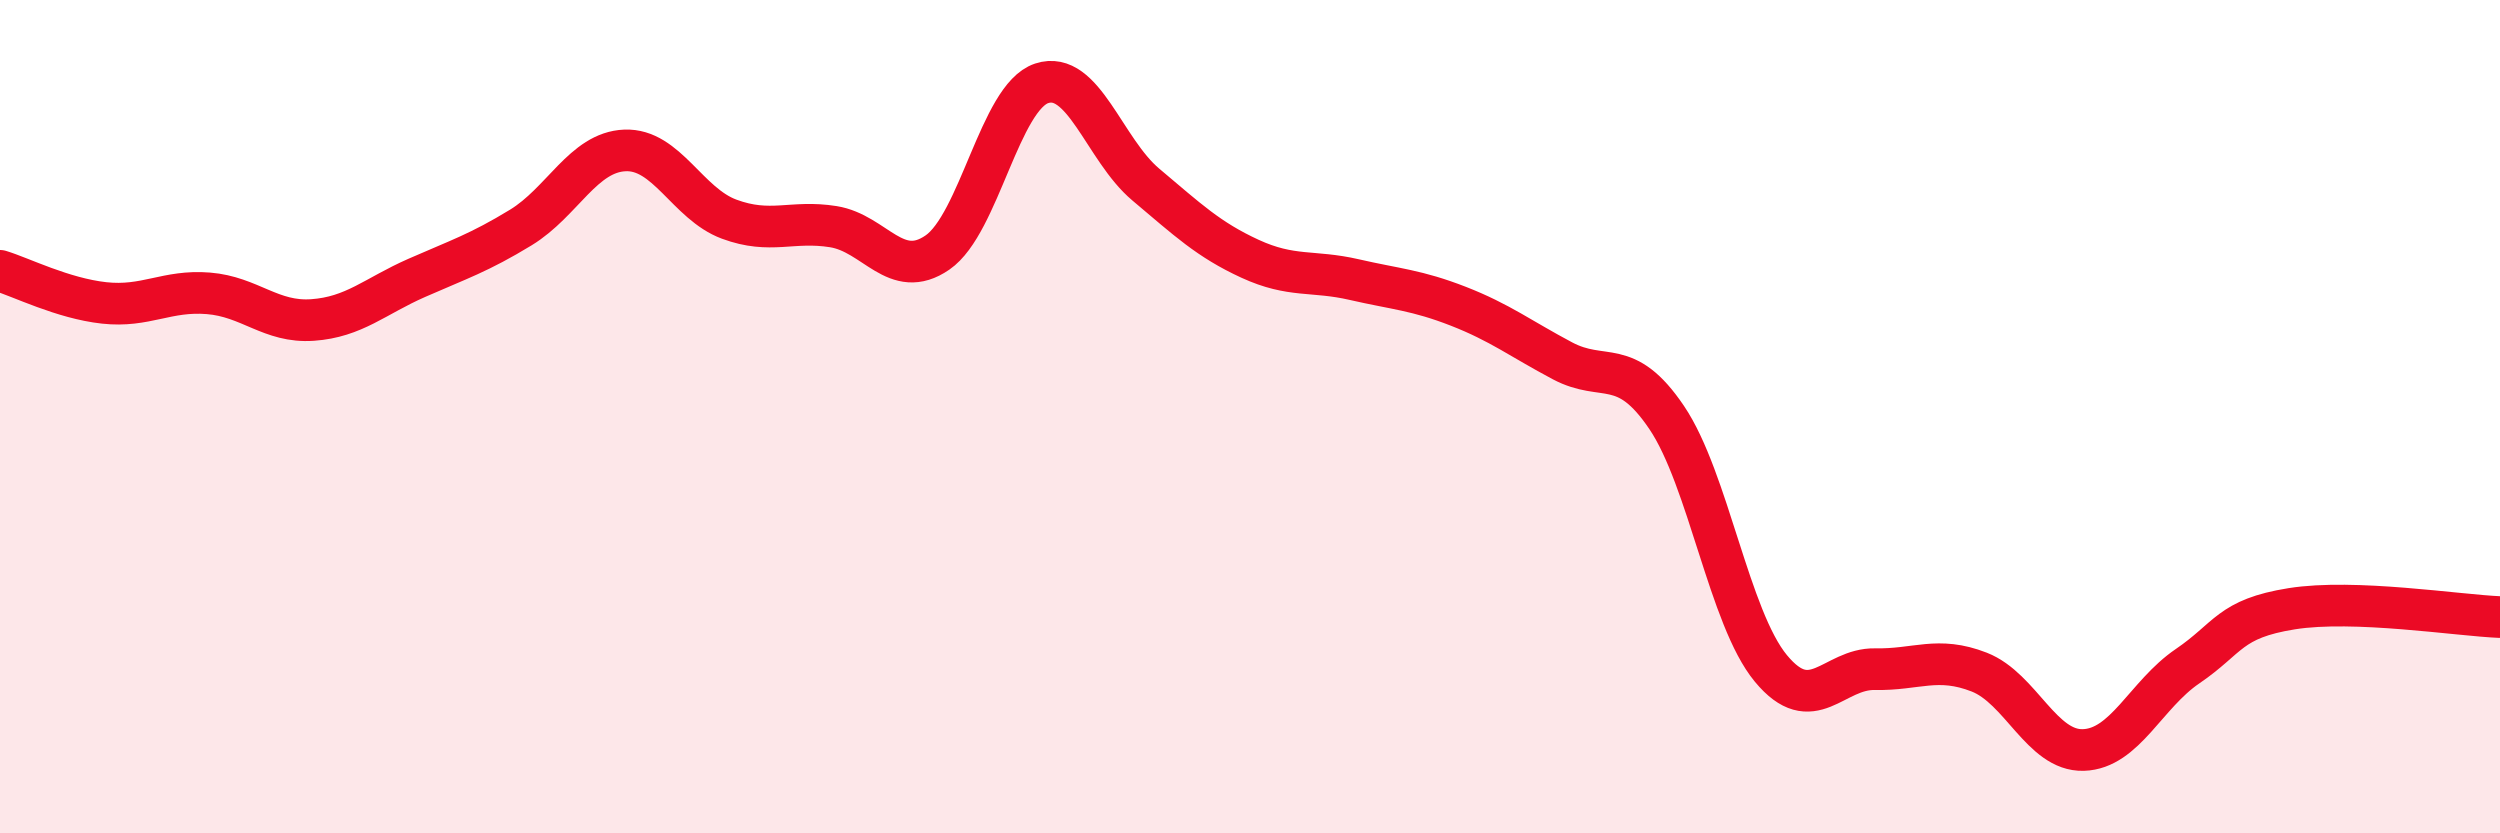
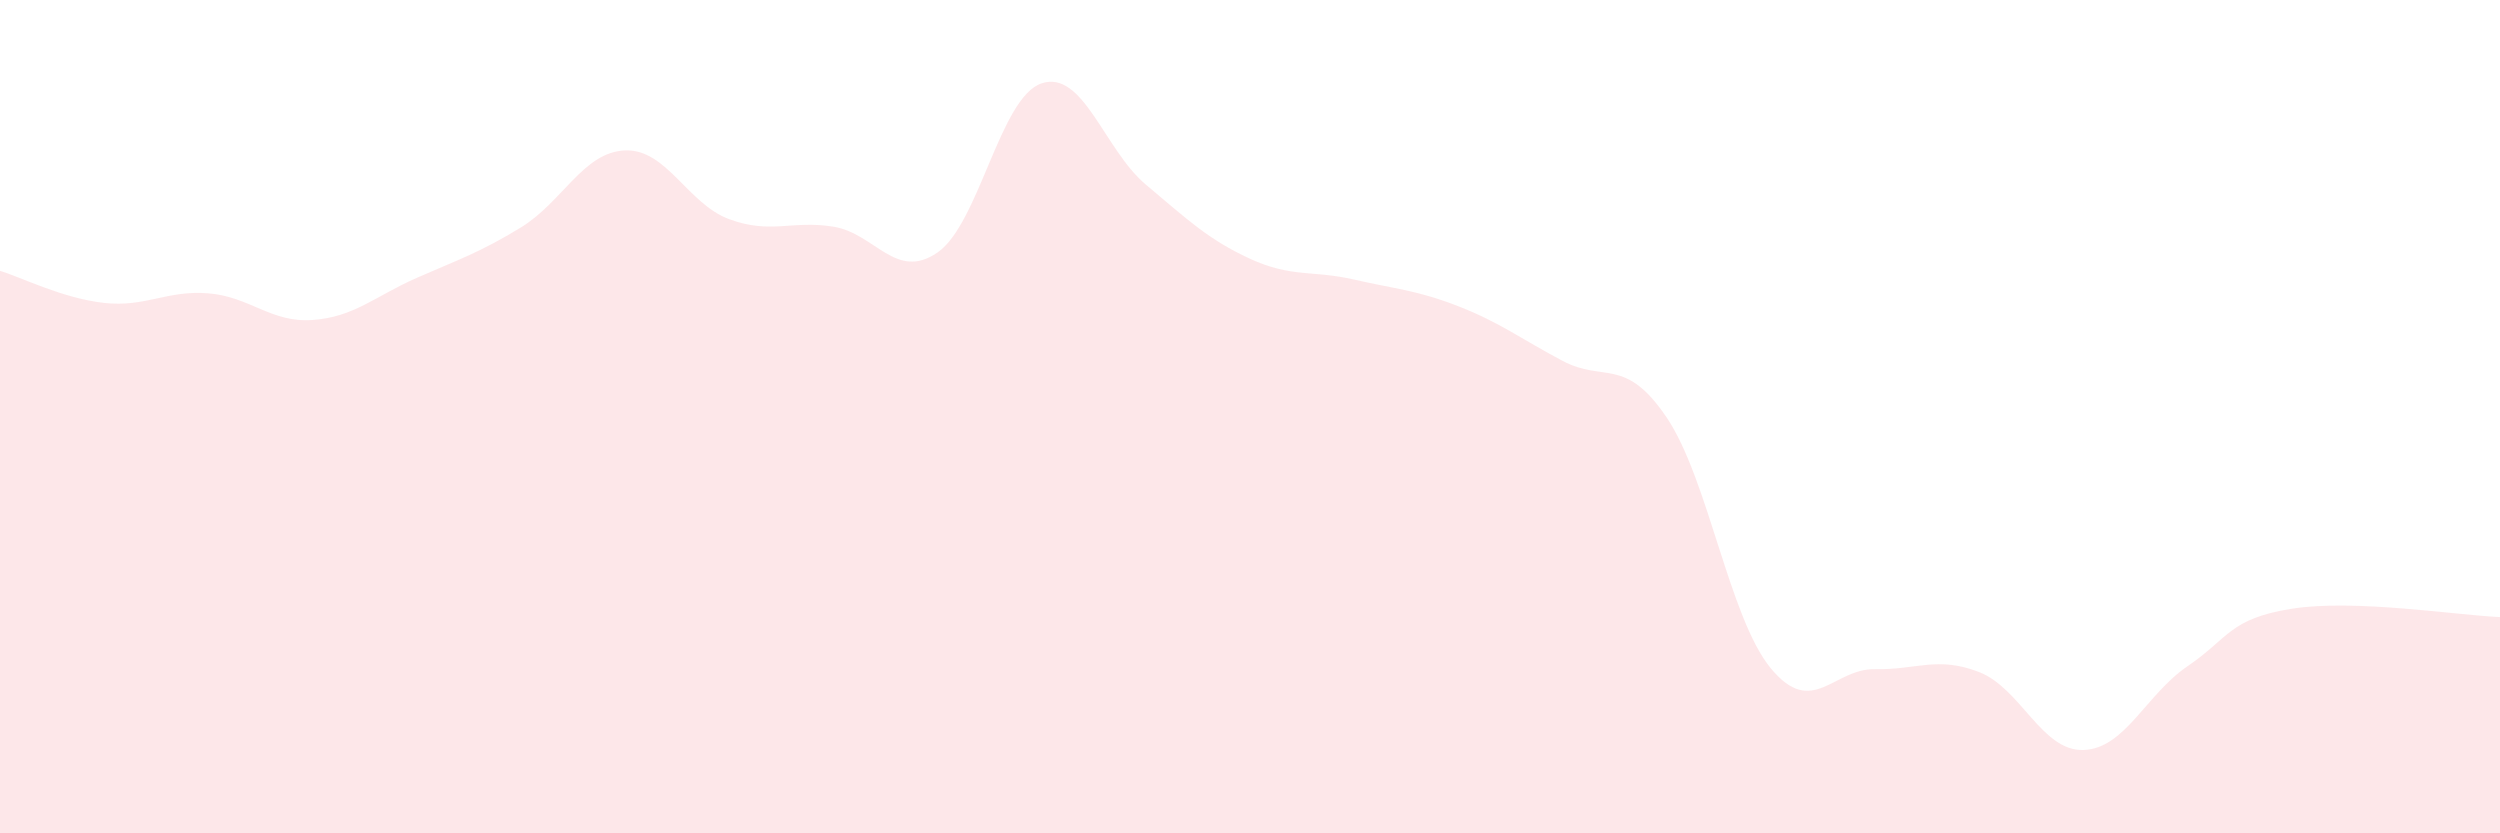
<svg xmlns="http://www.w3.org/2000/svg" width="60" height="20" viewBox="0 0 60 20">
-   <path d="M 0,6.5 C 0.5,6.65 1.5,7.16 2.5,7.27 C 3.5,7.38 4,6.96 5,7.04 C 6,7.12 6.5,7.75 7.5,7.68 C 8.5,7.61 9,7.11 10,6.67 C 11,6.23 11.5,6.07 12.5,5.46 C 13.5,4.85 14,3.65 15,3.61 C 16,3.57 16.5,4.89 17.5,5.26 C 18.5,5.63 19,5.28 20,5.44 C 21,5.6 21.5,6.75 22.5,6.06 C 23.5,5.37 24,2.33 25,2 C 26,1.67 26.5,3.59 27.5,4.43 C 28.5,5.27 29,5.75 30,6.21 C 31,6.67 31.5,6.48 32.5,6.71 C 33.5,6.94 34,6.96 35,7.35 C 36,7.74 36.5,8.13 37.5,8.66 C 38.5,9.19 39,8.54 40,10.02 C 41,11.5 41.5,14.83 42.5,16.04 C 43.5,17.25 44,16.04 45,16.06 C 46,16.08 46.5,15.74 47.5,16.13 C 48.5,16.52 49,18.03 50,18 C 51,17.97 51.5,16.67 52.5,15.99 C 53.5,15.31 53.5,14.85 55,14.61 C 56.5,14.37 59,14.77 60,14.81L60 20L0 20Z" fill="#EB0A25" opacity="0.1" stroke-linecap="round" stroke-linejoin="round" />
-   <path d="M 0,6.5 C 0.5,6.65 1.5,7.16 2.5,7.27 C 3.5,7.38 4,6.96 5,7.04 C 6,7.12 6.5,7.75 7.5,7.68 C 8.5,7.61 9,7.11 10,6.67 C 11,6.23 11.5,6.07 12.5,5.46 C 13.5,4.85 14,3.65 15,3.61 C 16,3.57 16.5,4.89 17.5,5.26 C 18.5,5.63 19,5.28 20,5.44 C 21,5.6 21.5,6.75 22.5,6.06 C 23.5,5.37 24,2.33 25,2 C 26,1.67 26.5,3.59 27.5,4.43 C 28.5,5.27 29,5.75 30,6.21 C 31,6.67 31.5,6.48 32.5,6.71 C 33.5,6.94 34,6.96 35,7.35 C 36,7.74 36.5,8.13 37.5,8.66 C 38.5,9.19 39,8.54 40,10.02 C 41,11.5 41.5,14.83 42.5,16.04 C 43.5,17.25 44,16.04 45,16.06 C 46,16.08 46.5,15.74 47.5,16.13 C 48.5,16.52 49,18.03 50,18 C 51,17.97 51.5,16.67 52.5,15.99 C 53.5,15.31 53.5,14.85 55,14.61 C 56.5,14.37 59,14.77 60,14.81" stroke="#EB0A25" stroke-width="1" fill="none" stroke-linecap="round" stroke-linejoin="round" />
+   <path d="M 0,6.5 C 0.5,6.65 1.5,7.16 2.5,7.27 C 3.5,7.38 4,6.96 5,7.04 C 6,7.12 6.5,7.75 7.5,7.68 C 8.5,7.61 9,7.11 10,6.67 C 11,6.23 11.5,6.07 12.5,5.46 C 13.5,4.85 14,3.65 15,3.61 C 16,3.57 16.5,4.89 17.5,5.26 C 18.5,5.63 19,5.28 20,5.44 C 21,5.6 21.5,6.75 22.5,6.06 C 23.5,5.37 24,2.33 25,2 C 26,1.67 26.5,3.59 27.5,4.43 C 28.5,5.27 29,5.75 30,6.21 C 31,6.67 31.5,6.48 32.5,6.71 C 33.5,6.94 34,6.96 35,7.35 C 36,7.74 36.5,8.13 37.5,8.66 C 38.5,9.19 39,8.54 40,10.02 C 41,11.5 41.5,14.83 42.5,16.04 C 43.5,17.25 44,16.04 45,16.06 C 46,16.08 46.5,15.74 47.5,16.13 C 48.5,16.52 49,18.03 50,18 C 51,17.97 51.5,16.67 52.5,15.99 C 53.5,15.31 53.5,14.85 55,14.61 C 56.5,14.37 59,14.77 60,14.81L60 20L0 20" fill="#EB0A25" opacity="0.1" stroke-linecap="round" stroke-linejoin="round" />
</svg>